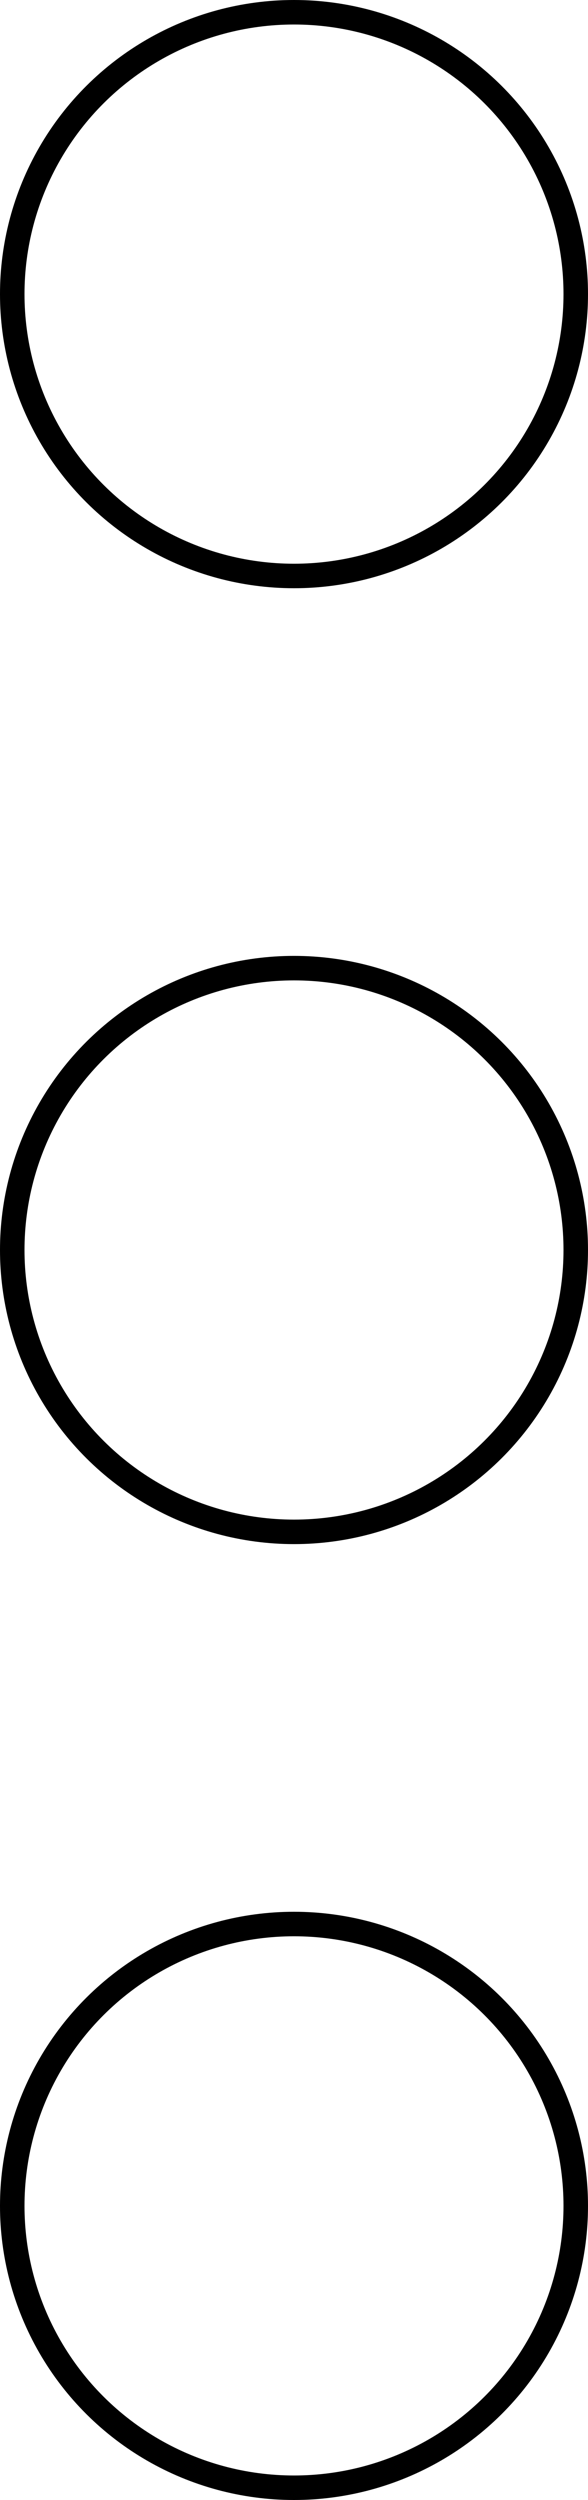
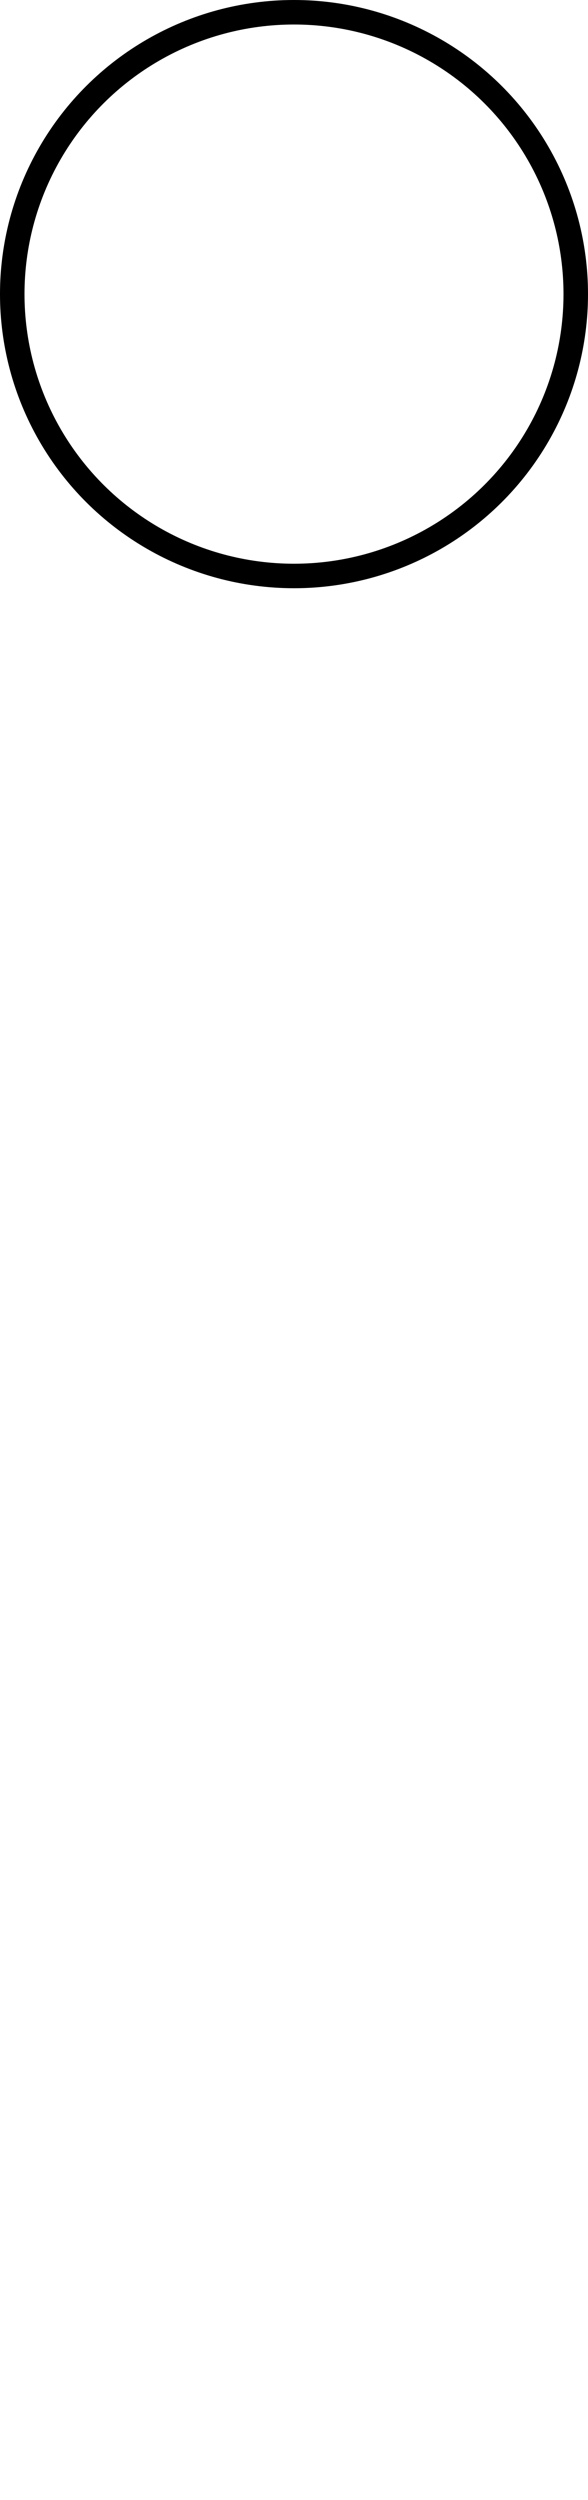
<svg xmlns="http://www.w3.org/2000/svg" width="24" height="102" viewBox="0 0 24 102" fill="none">
-   <circle cx="12" cy="90" r="11.5" transform="rotate(-90 12 90)" stroke="black" />
-   <circle cx="12" cy="51" r="11.5" transform="rotate(-90 12 51)" stroke="black" />
  <circle cx="12" cy="12" r="11.5" transform="rotate(-90 12 12)" stroke="black" />
</svg>